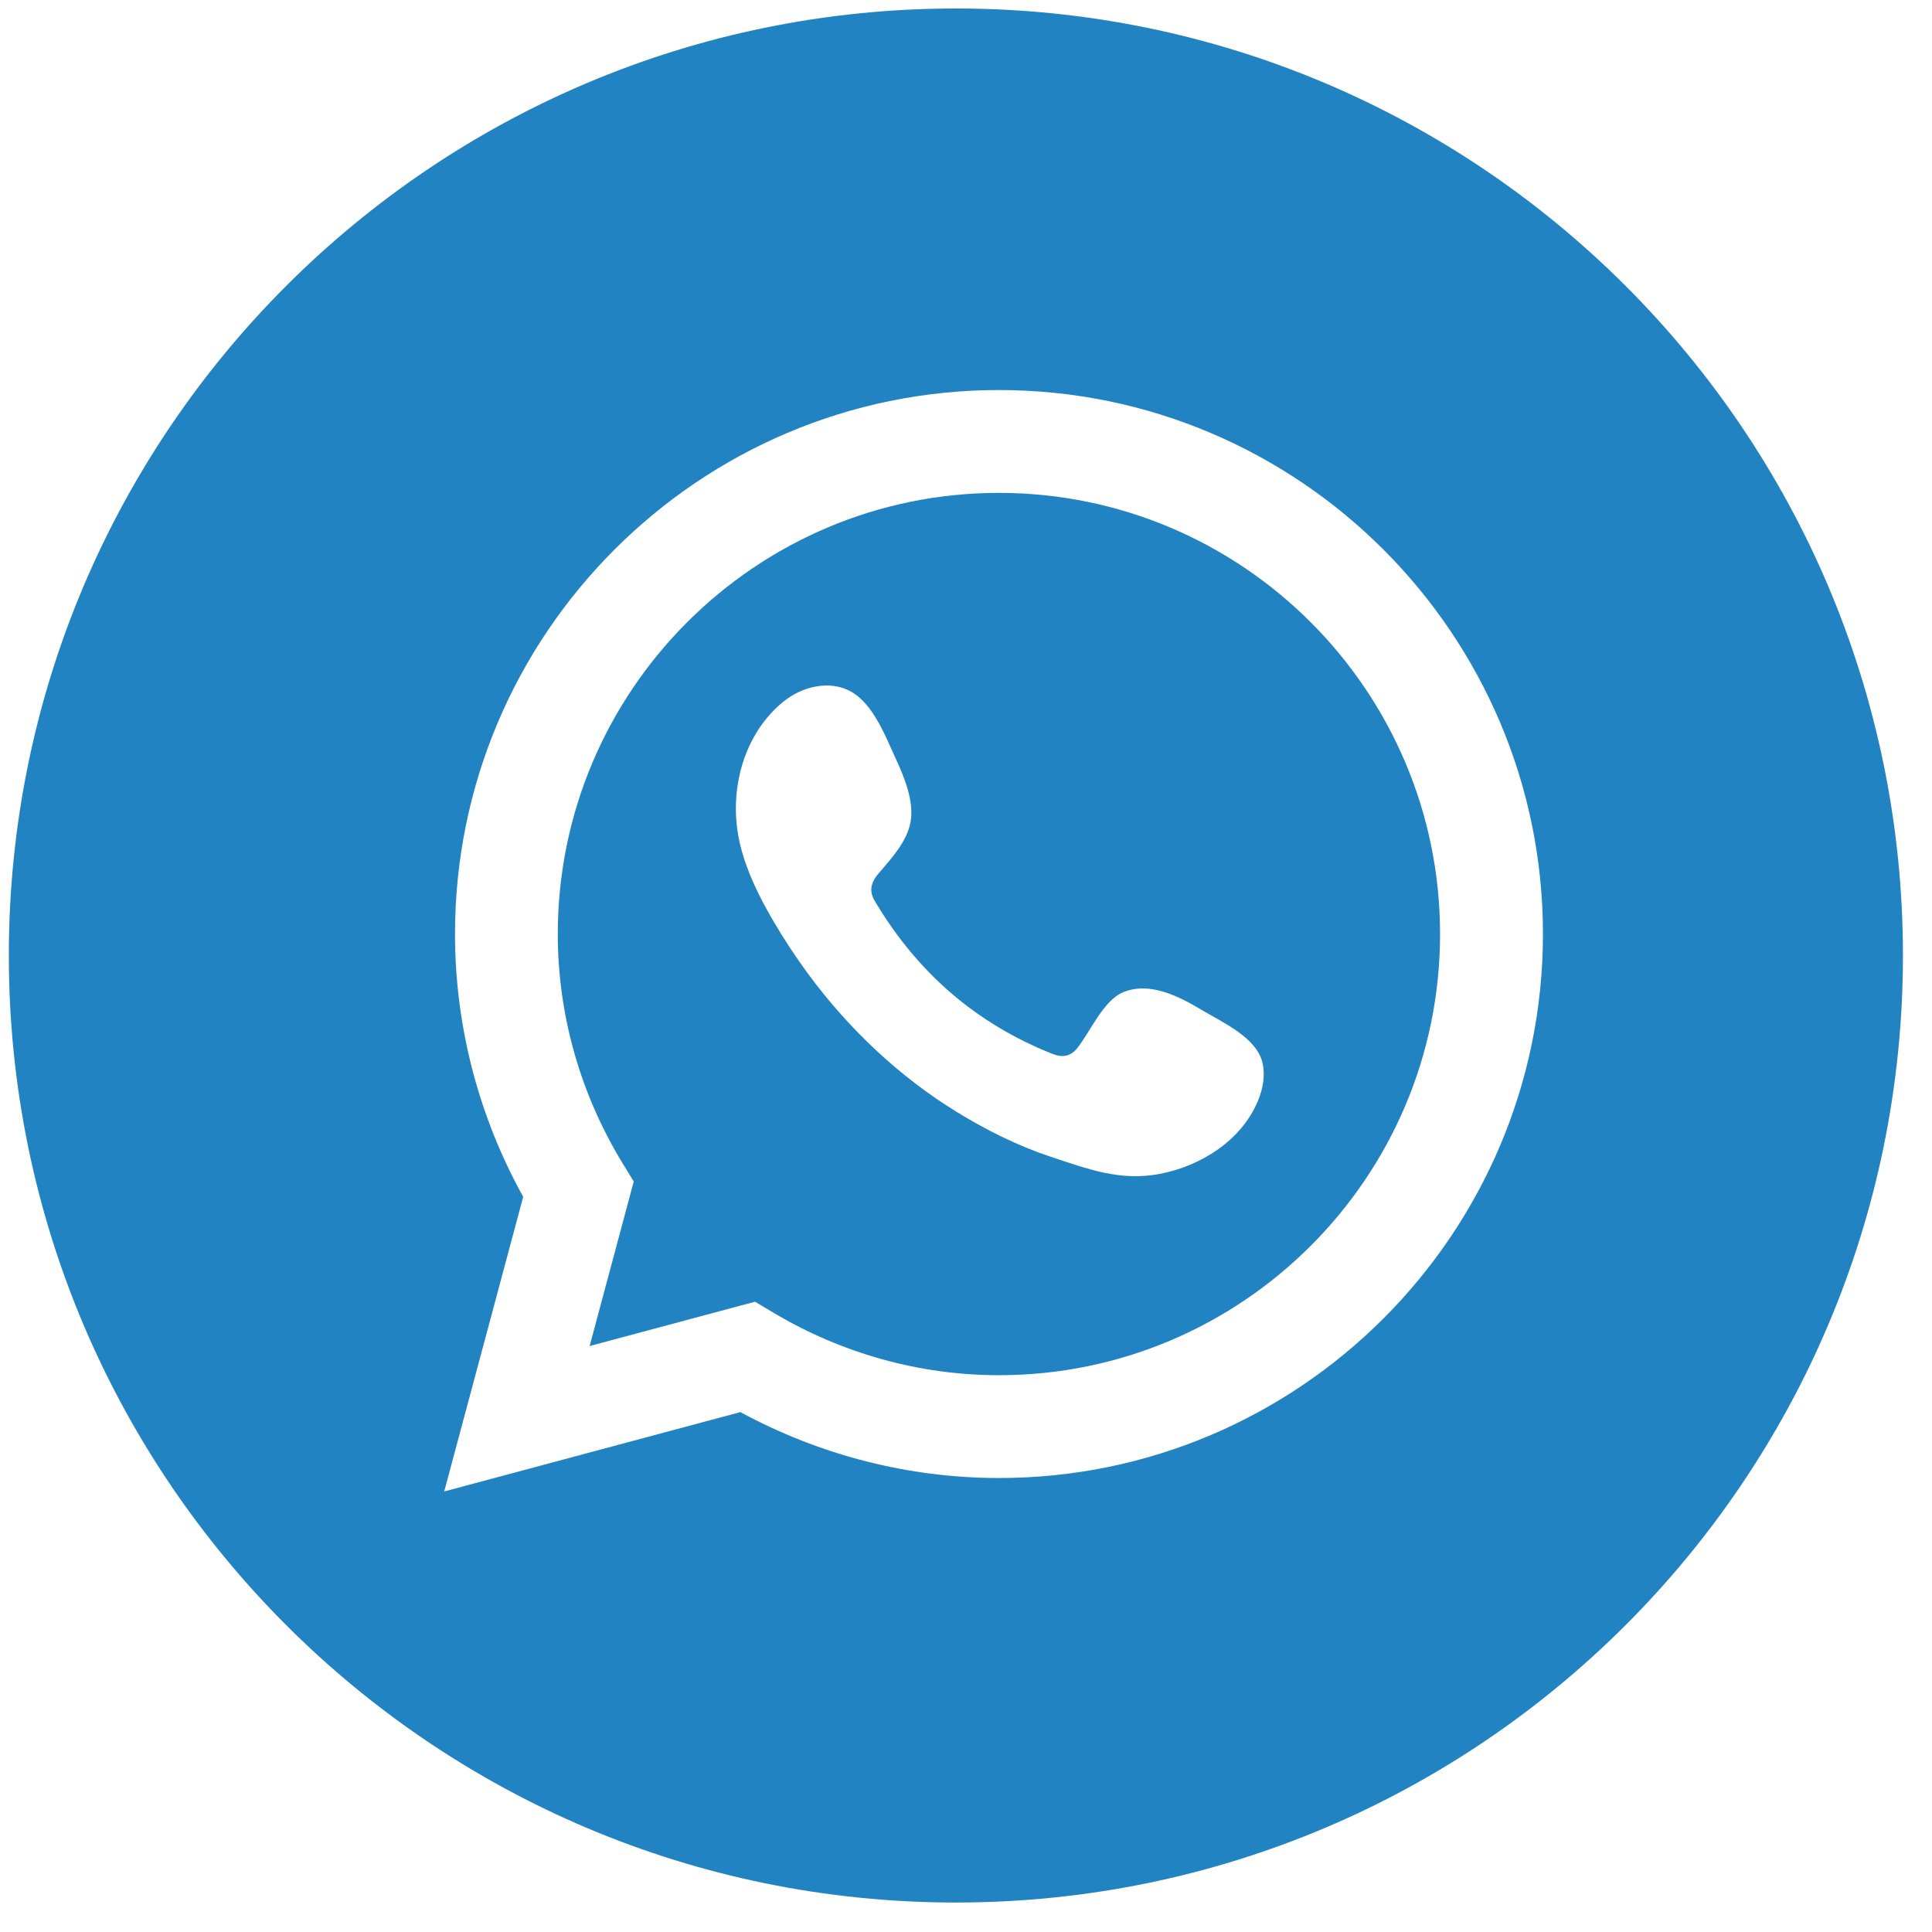
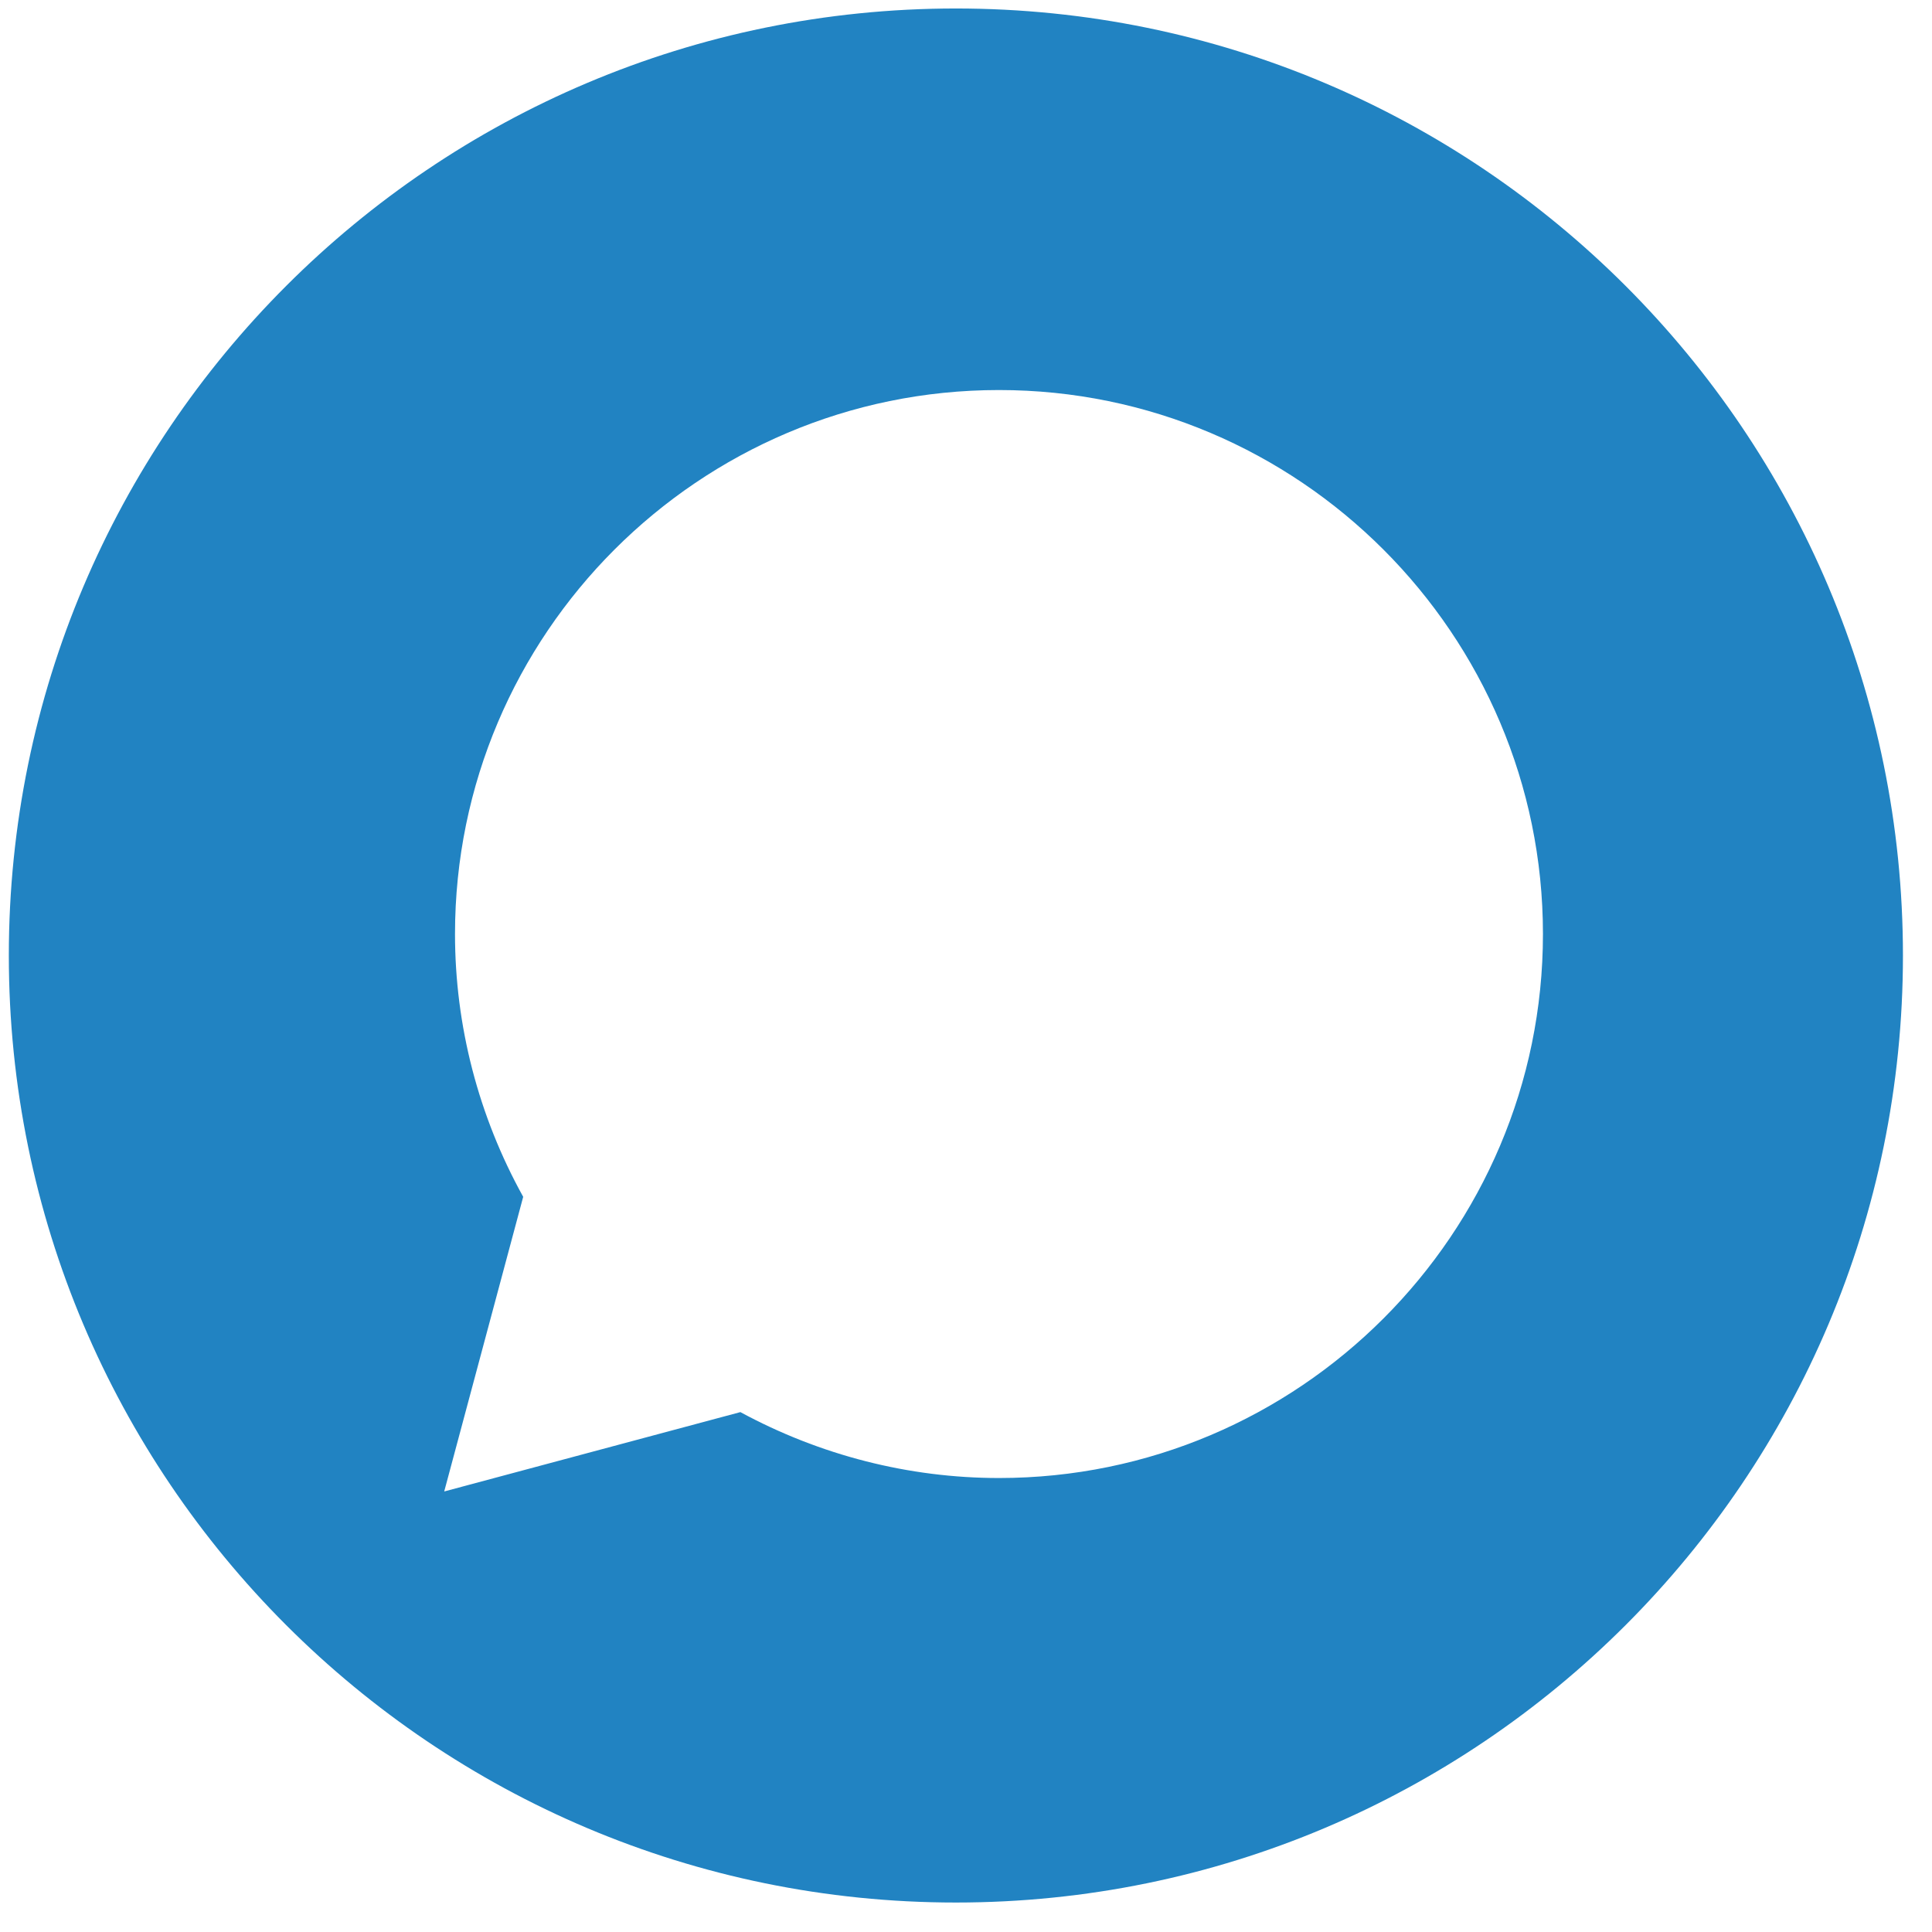
<svg xmlns="http://www.w3.org/2000/svg" width="51" height="51" viewBox="0 0 51 51" fill="none">
  <path d="M25.233 0.224C11.427 0.224 0.233 11.416 0.233 25.224C0.233 39.03 11.427 50.222 25.233 50.222C39.041 50.222 50.233 39.03 50.233 25.224C50.233 11.416 39.041 0.224 25.233 0.224ZM26.37 39.016C23.993 39.016 21.645 38.415 19.544 37.276L11.726 39.371L13.811 31.593C12.631 29.465 12.011 27.078 12.011 24.655C12.011 16.739 18.452 10.296 26.37 10.296C34.287 10.296 40.73 16.739 40.73 24.655C40.73 32.575 34.287 39.016 26.37 39.016Z" fill="#2183C2" />
-   <path d="M26.368 13.011C19.948 13.011 14.724 18.235 14.724 24.657C14.724 26.776 15.313 28.865 16.427 30.694L16.729 31.189L15.565 35.532L19.931 34.362L20.424 34.656C22.232 35.733 24.287 36.302 26.368 36.302C32.79 36.302 38.014 31.078 38.014 24.657C38.014 18.235 32.79 13.011 26.368 13.011ZM33.209 29.054C32.775 30.106 31.7 30.782 30.608 30.989C29.565 31.187 28.704 30.855 27.739 30.537C26.878 30.251 26.046 29.837 25.274 29.364C23.73 28.418 22.396 27.152 21.323 25.695C20.995 25.249 20.692 24.787 20.412 24.309C20.042 23.676 19.711 23.01 19.538 22.298C19.468 22.001 19.43 21.695 19.425 21.388C19.414 20.307 19.825 19.217 20.68 18.521C21.175 18.118 21.907 17.943 22.464 18.256C23.067 18.597 23.381 19.457 23.661 20.061C23.88 20.534 24.128 21.153 24.039 21.685C23.948 22.215 23.529 22.661 23.194 23.055C22.968 23.321 22.934 23.547 23.122 23.834C24.229 25.678 25.765 27.017 27.77 27.815C28.043 27.925 28.255 27.891 28.433 27.672C28.779 27.245 29.12 26.409 29.654 26.19C30.351 25.906 31.119 26.3 31.71 26.653C32.261 26.983 33.181 27.387 33.329 28.066C33.401 28.396 33.338 28.743 33.209 29.054Z" fill="#2183C2" />
</svg>